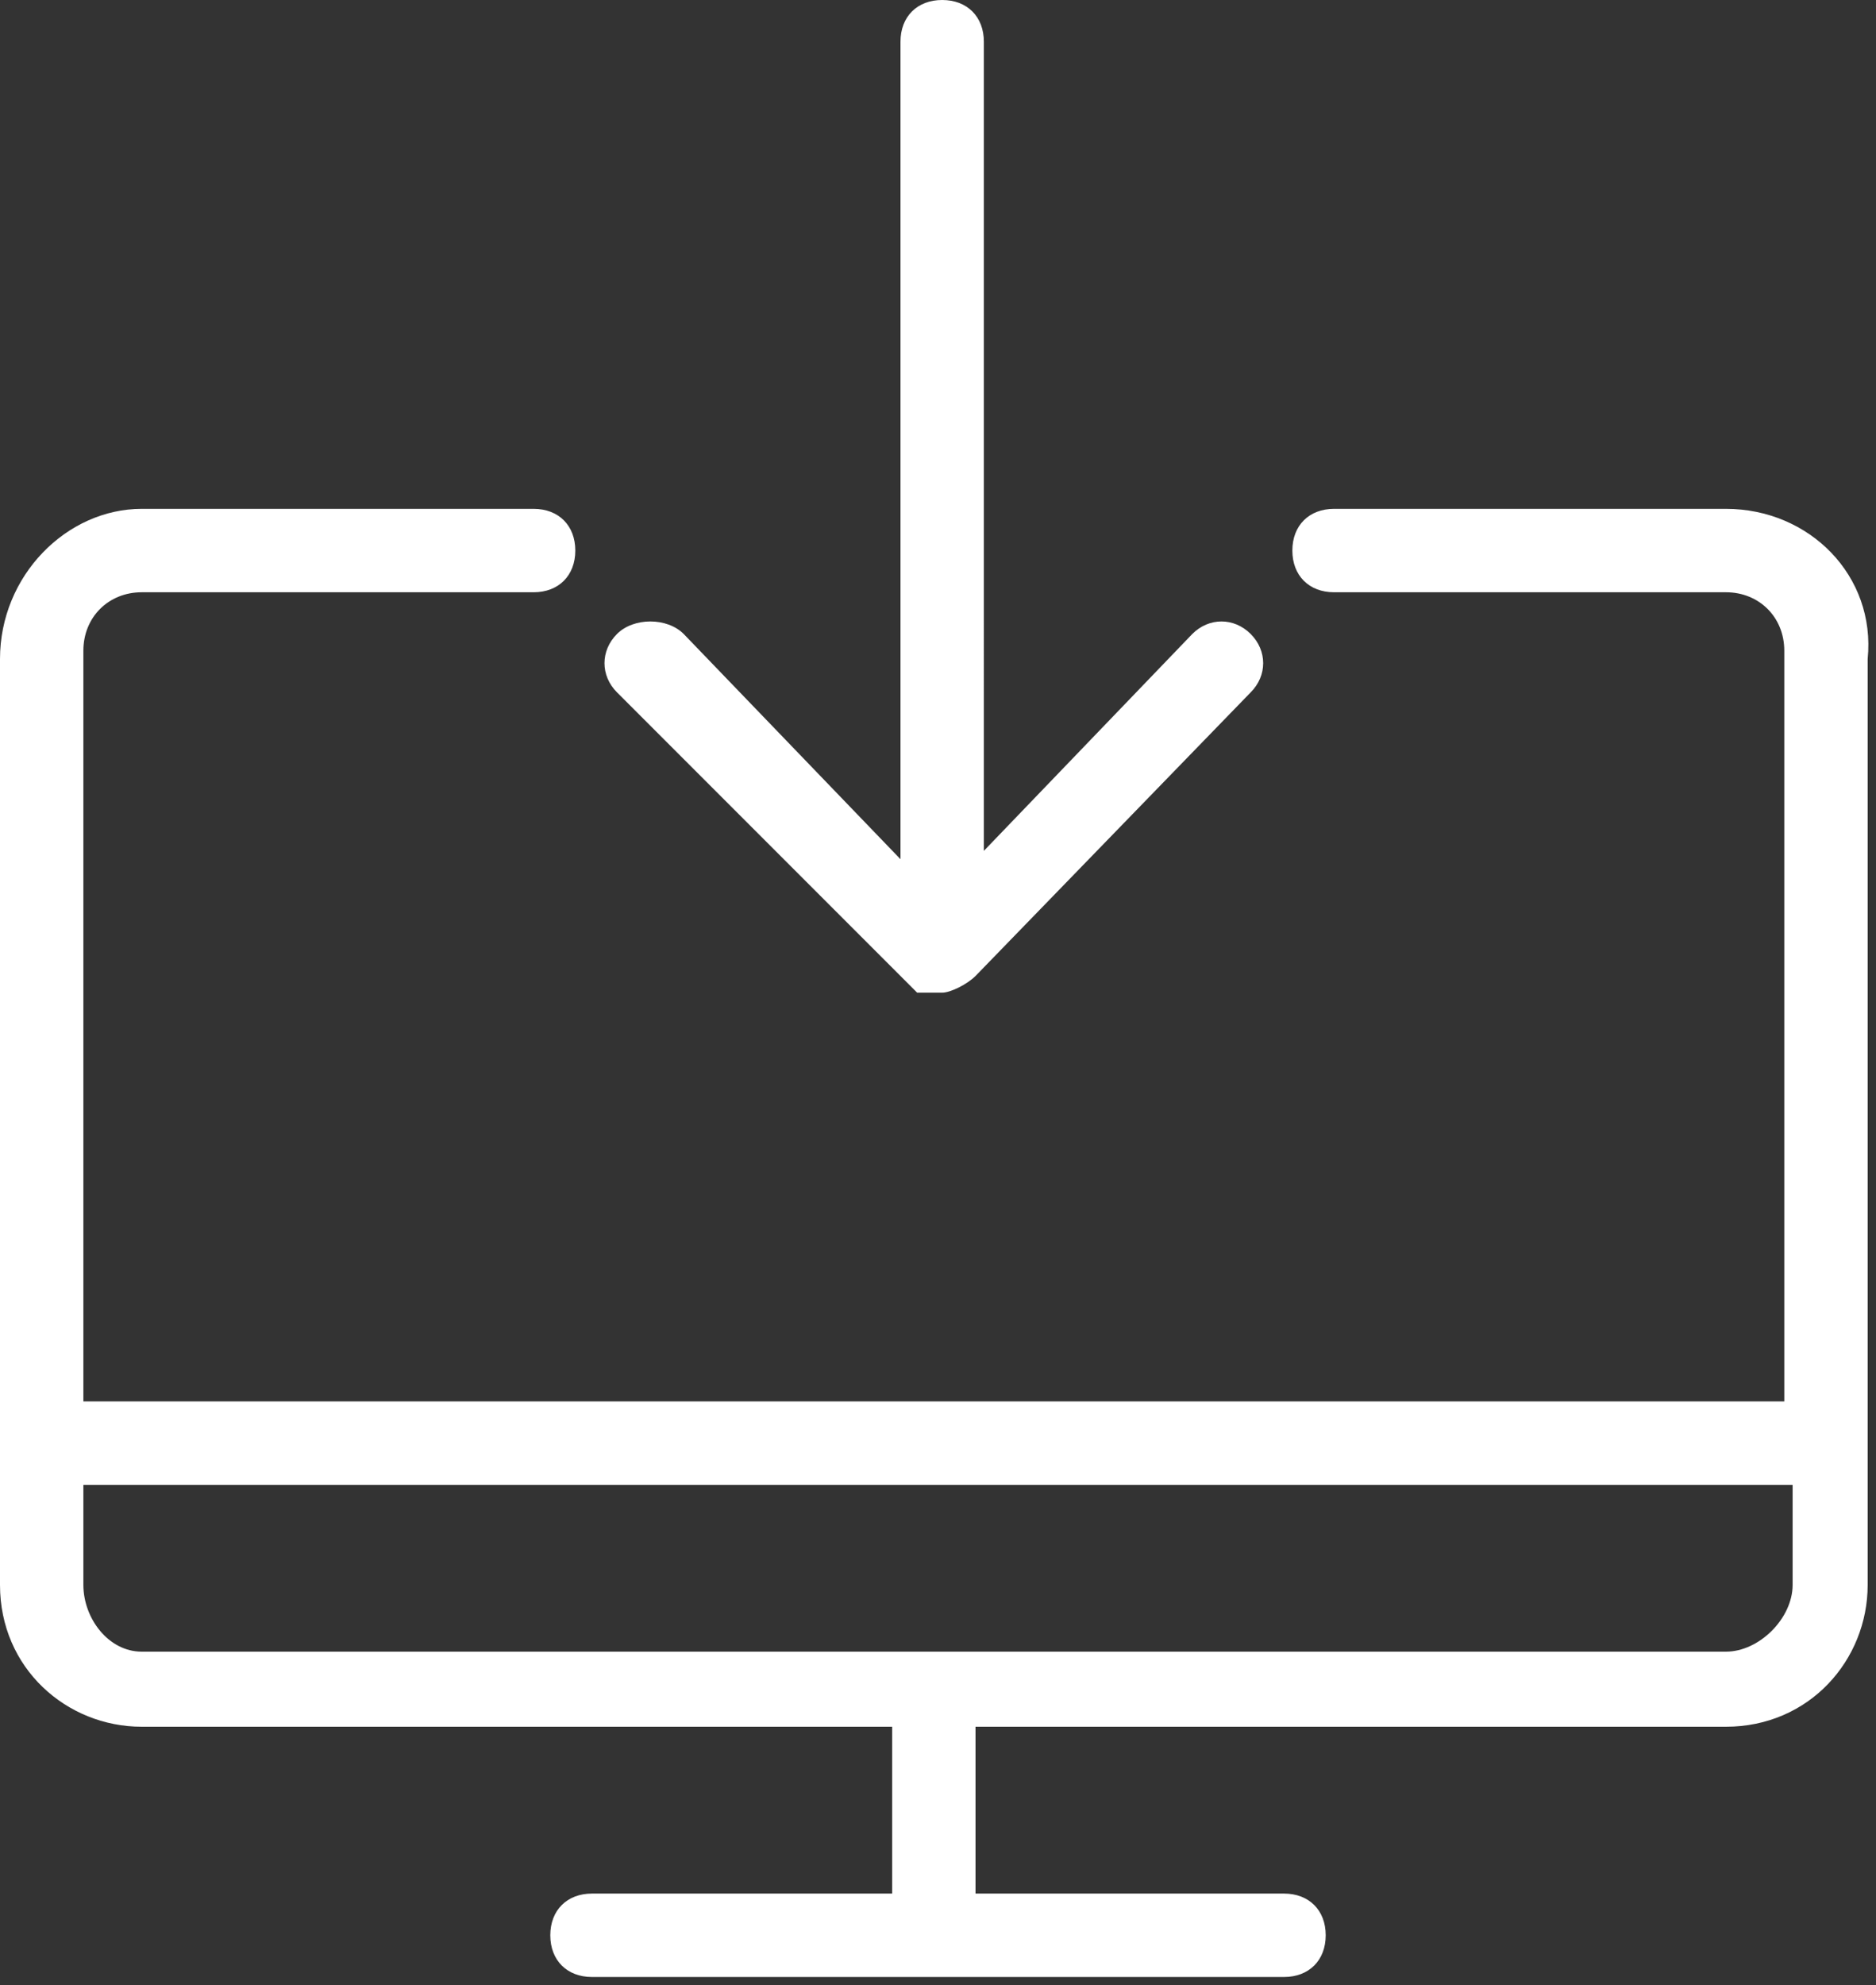
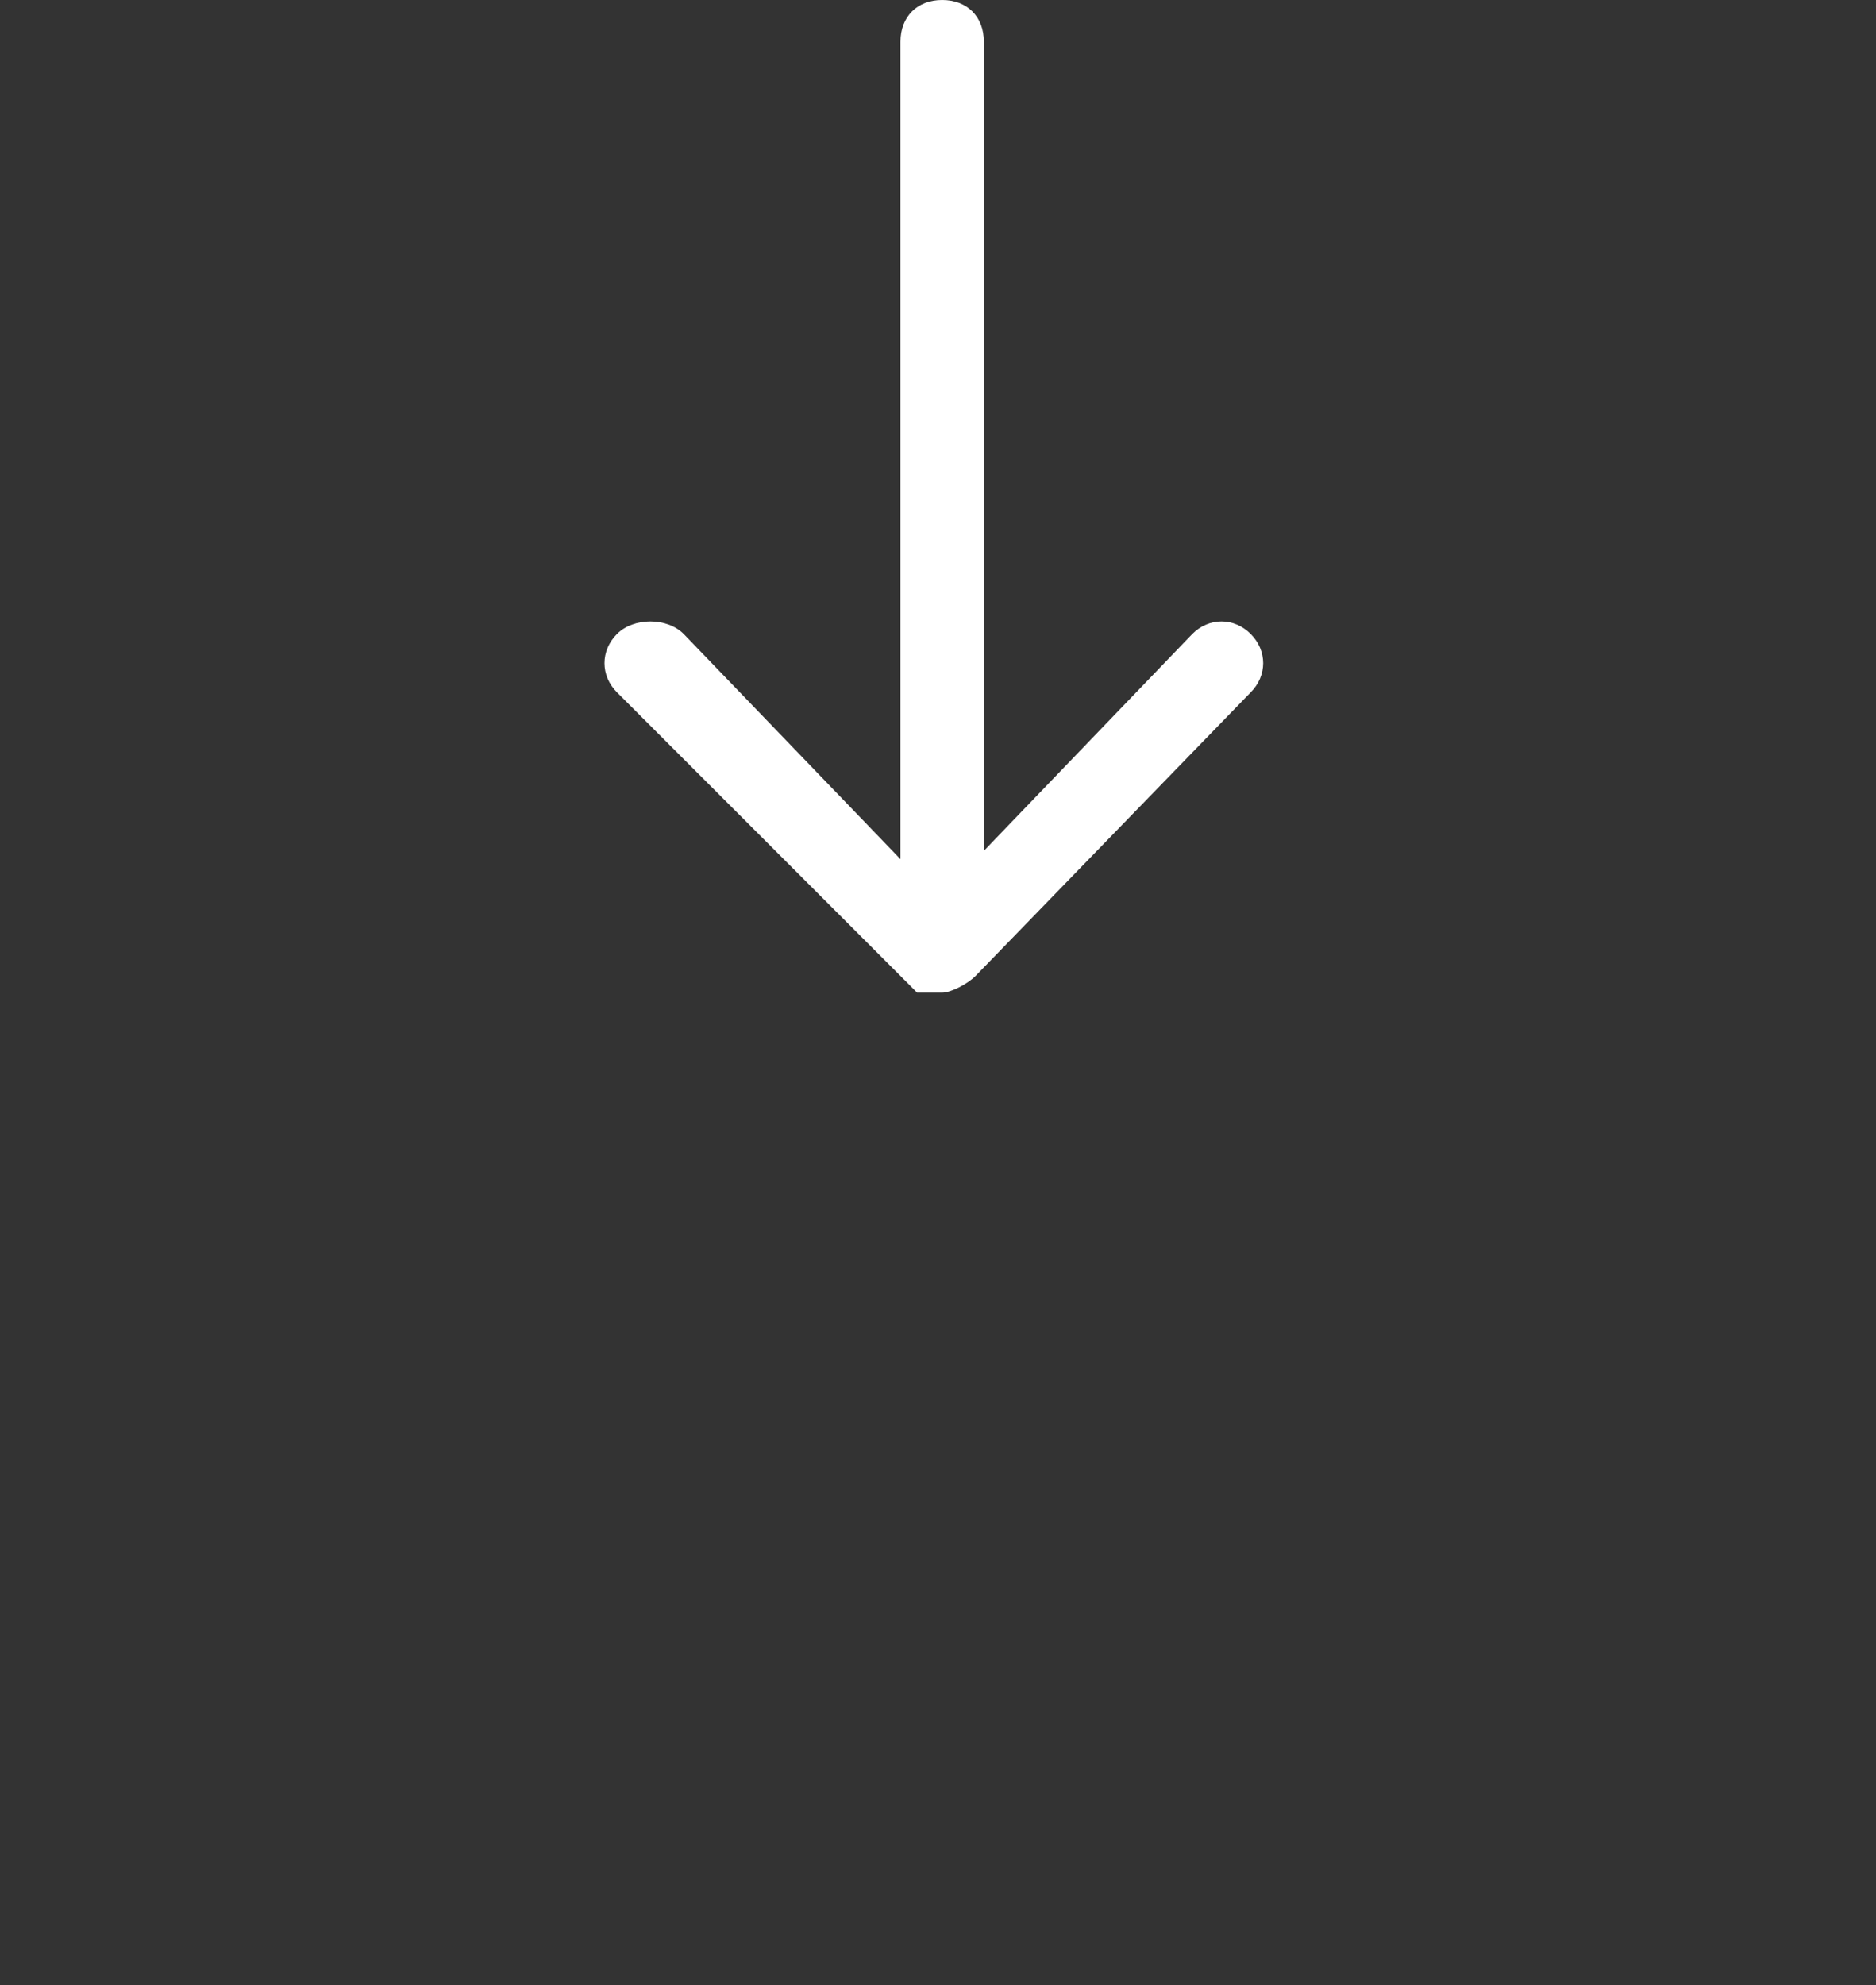
<svg xmlns="http://www.w3.org/2000/svg" id="Capa_1" x="0px" y="0px" viewBox="0 0 22.5 23.8" style="enable-background:new 0 0 22.5 23.8;" xml:space="preserve">
  <rect x="0" y="0" width="22.5" height="23.8" fill="#333333" stroke="none" />
  <style type="text/css">
	.st0{fill:#FFFFFF;}
</style>
  <g>
-     <path class="st0" d="M20.7,6.1H16c-0.3,0-0.5,0.2-0.5,0.5s0.2,0.5,0.5,0.5h4.7c0.4,0,0.7,0.3,0.7,0.7v9H1v-9c0-0.4,0.3-0.7,0.7-0.7   h4.7c0.3,0,0.5-0.2,0.5-0.5S6.7,6.1,6.4,6.1H1.7C0.8,6.1,0,6.9,0,7.9V19c0,1,0.8,1.7,1.7,1.7h9v2H7.1c-0.3,0-0.5,0.2-0.5,0.5   s0.2,0.5,0.5,0.5h8.3c0.3,0,0.5-0.2,0.5-0.5s-0.2-0.5-0.5-0.5h-3.7v-2h9c1,0,1.7-0.8,1.7-1.7V7.9C22.5,6.9,21.7,6.1,20.7,6.1z    M20.7,19.8h-19C1.3,19.8,1,19.4,1,19v-1.2h20.5V19C21.5,19.4,21.1,19.8,20.7,19.8z" />
    <path class="st0" d="M10.9,11.8C10.9,11.8,10.9,11.8,10.9,11.8C10.9,11.8,10.9,11.8,10.9,11.8c0,0,0.1,0.1,0.1,0.1c0,0,0,0,0.1,0   c0.1,0,0.1,0,0.2,0c0.1,0,0.3-0.1,0.4-0.2L15,8.3c0.2-0.2,0.2-0.5,0-0.7c-0.2-0.2-0.5-0.2-0.7,0l-2.5,2.6V0.5   c0-0.3-0.2-0.5-0.5-0.5s-0.5,0.2-0.5,0.5v9.8L8.2,7.6C8,7.4,7.6,7.4,7.4,7.6s-0.2,0.5,0,0.7L10.9,11.8z" />
  </g>
</svg>